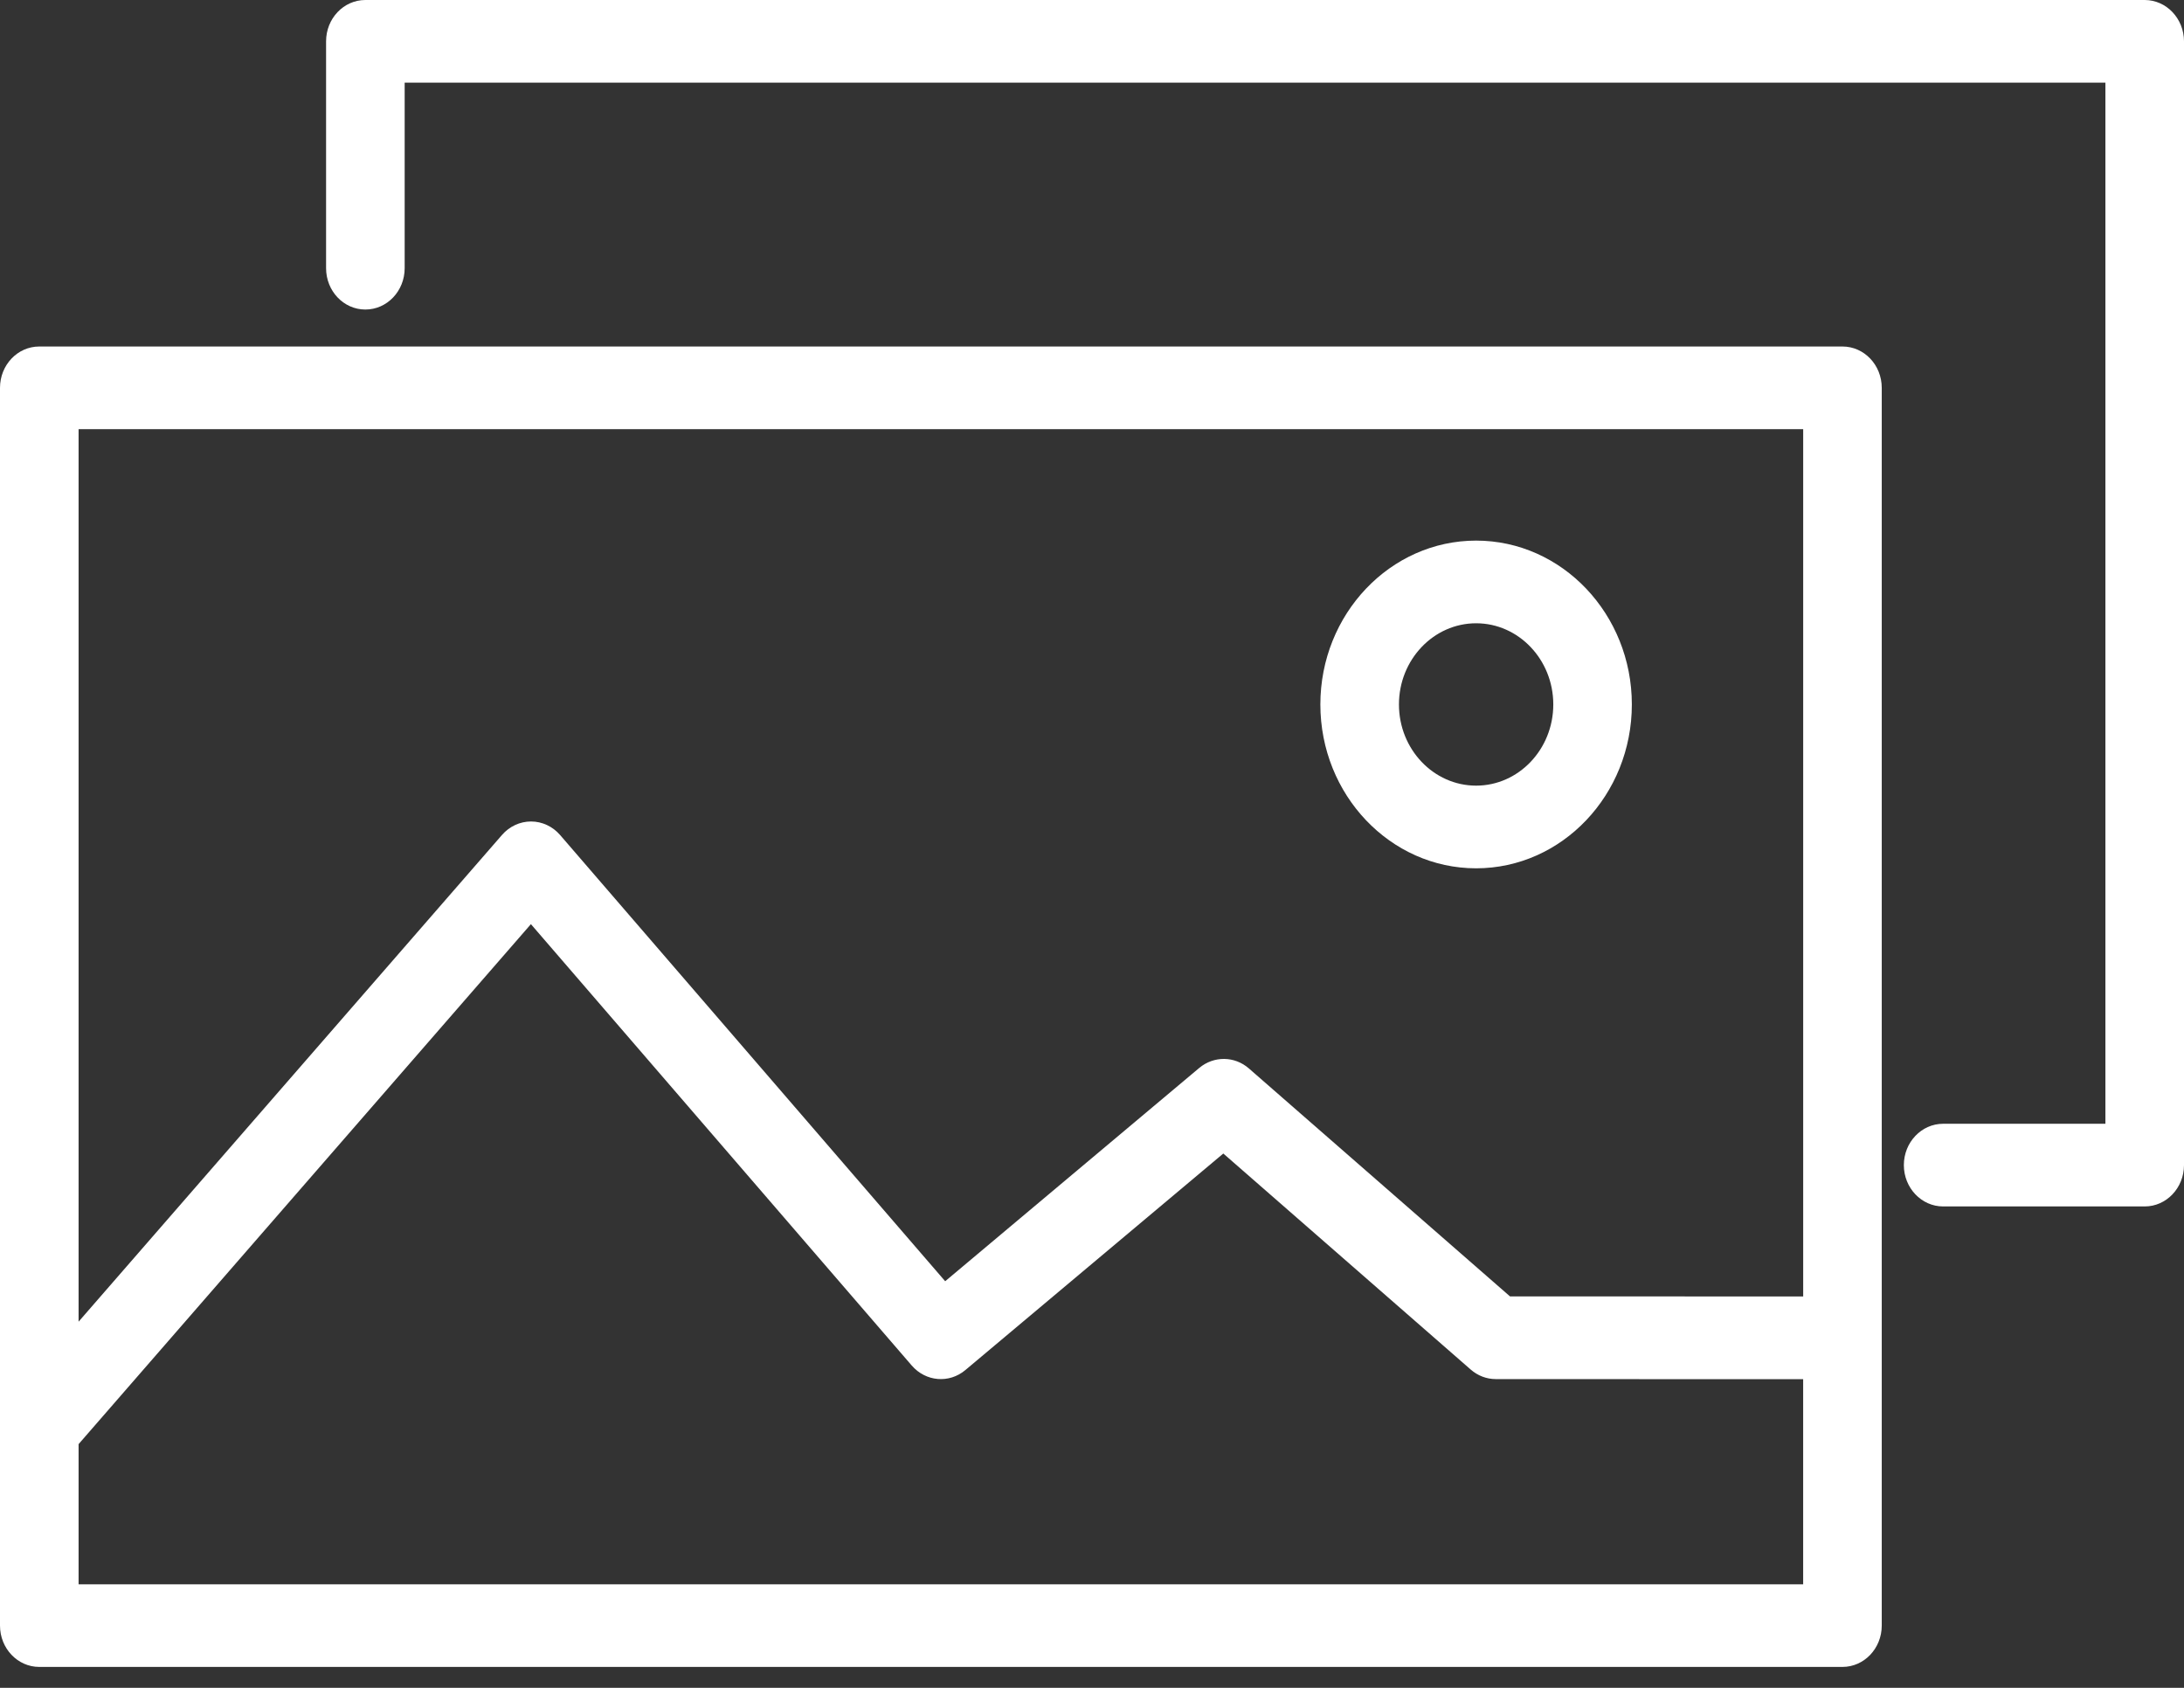
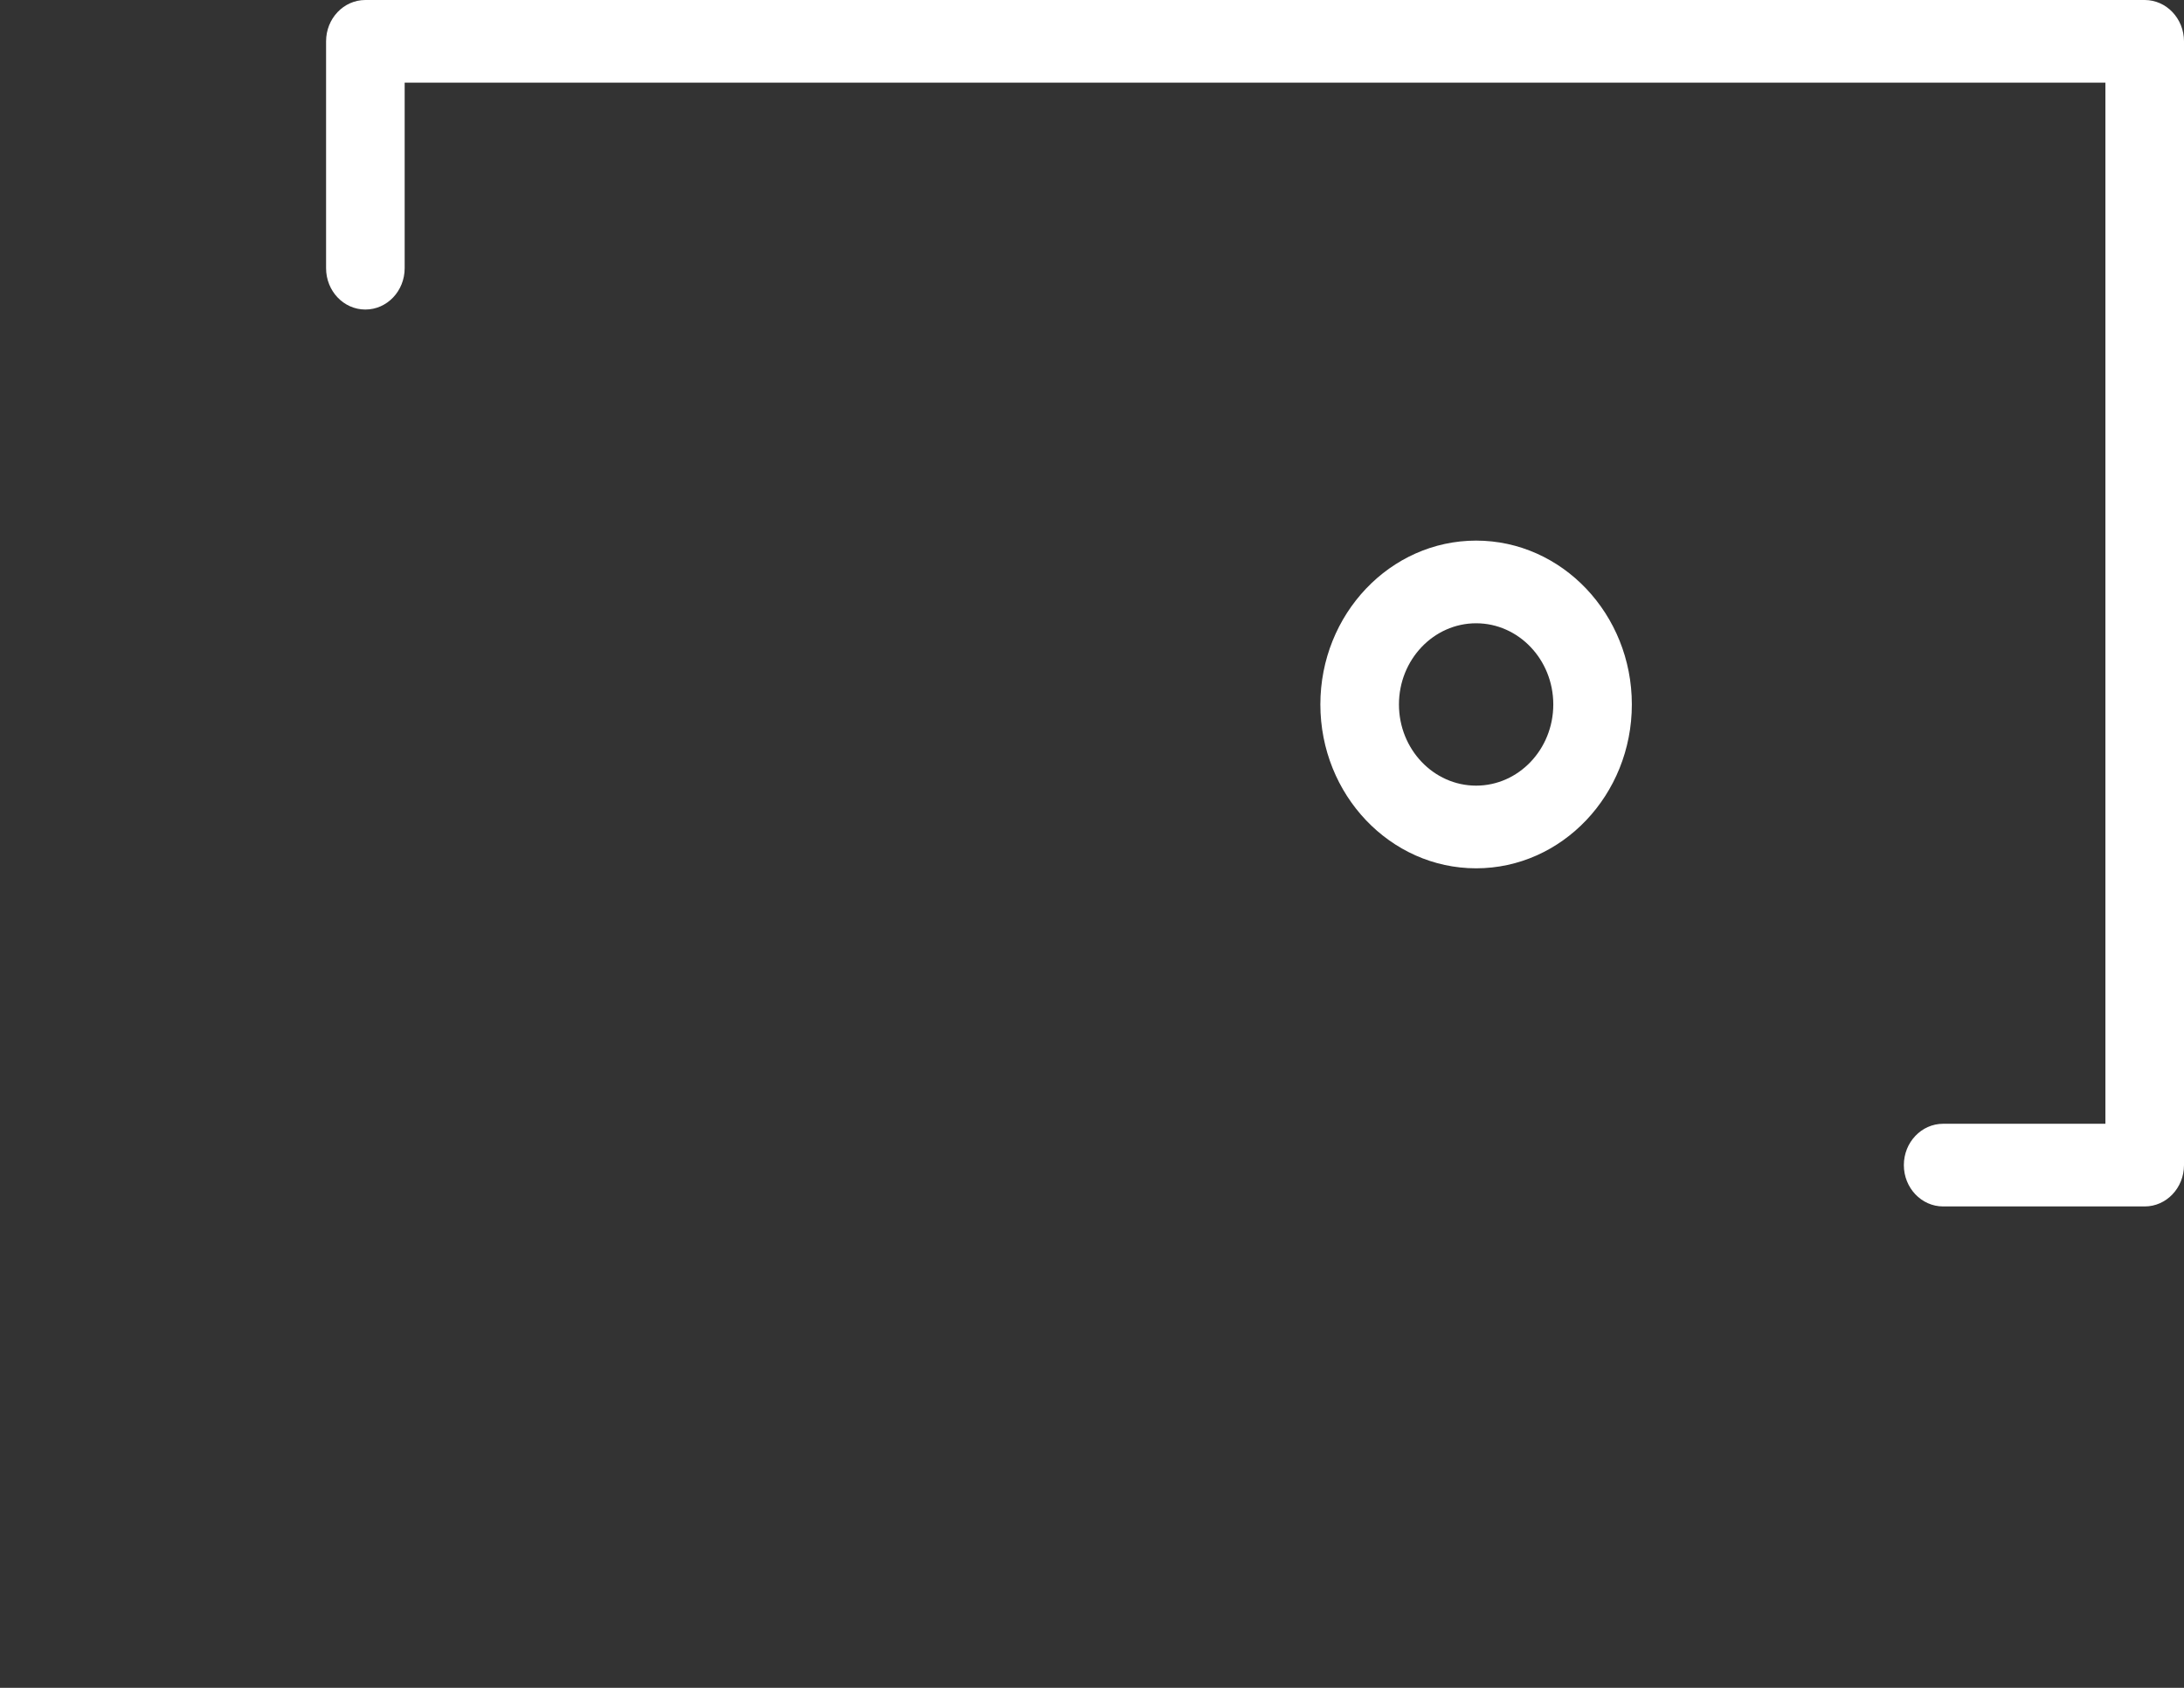
<svg xmlns="http://www.w3.org/2000/svg" width="66" height="51" viewBox="0 0 66 51" fill="none">
  <rect x="0" y="0" width="66" height="51" fill="#333333" stroke="none" />
  <path d="M64.812 0H11.041C10.385 0 9.854 0.559 9.854 1.249V8.104C9.854 8.794 10.385 9.353 11.041 9.353C11.697 9.353 12.229 8.794 12.229 8.104V2.498H63.625V33.956H58.721C58.066 33.956 57.534 34.516 57.534 35.205C57.534 35.894 58.066 36.454 58.721 36.454H64.813C65.468 36.454 66 35.894 66 35.205V1.249C65.999 0.559 65.468 0 64.812 0Z" fill="white" />
-   <path d="M55.679 10.47H1.187C0.531 10.47 0 11.028 0 11.719V49.119C0 49.809 0.531 50.368 1.187 50.368H55.679C56.334 50.368 56.866 49.809 56.866 49.119V11.719C56.866 11.028 56.334 10.47 55.679 10.47ZM54.492 12.968V39.174L45.632 39.172L37.741 32.284C37.308 31.906 36.681 31.902 36.242 32.268L28.563 38.714L16.927 25.232C16.702 24.971 16.384 24.823 16.05 24.822H16.048C15.714 24.822 15.397 24.969 15.172 25.227L2.375 39.936V12.968H54.492ZM2.375 47.87V43.636L16.044 27.924L27.553 41.261C27.976 41.75 28.684 41.809 29.173 41.398L36.968 34.855L44.445 41.383C44.659 41.57 44.926 41.671 45.203 41.671L54.491 41.674V47.872H2.375V47.87Z" fill="white" />
  <path d="M44.608 26.237C47.203 26.237 49.314 24.016 49.314 21.286C49.314 18.556 47.203 16.335 44.608 16.335C42.013 16.335 39.901 18.556 39.901 21.286C39.901 24.016 42.013 26.237 44.608 26.237ZM44.608 18.833C45.894 18.833 46.94 19.933 46.94 21.286C46.94 22.639 45.894 23.739 44.608 23.739C43.322 23.739 42.276 22.638 42.276 21.286C42.276 19.934 43.322 18.833 44.608 18.833Z" fill="white" />
</svg>